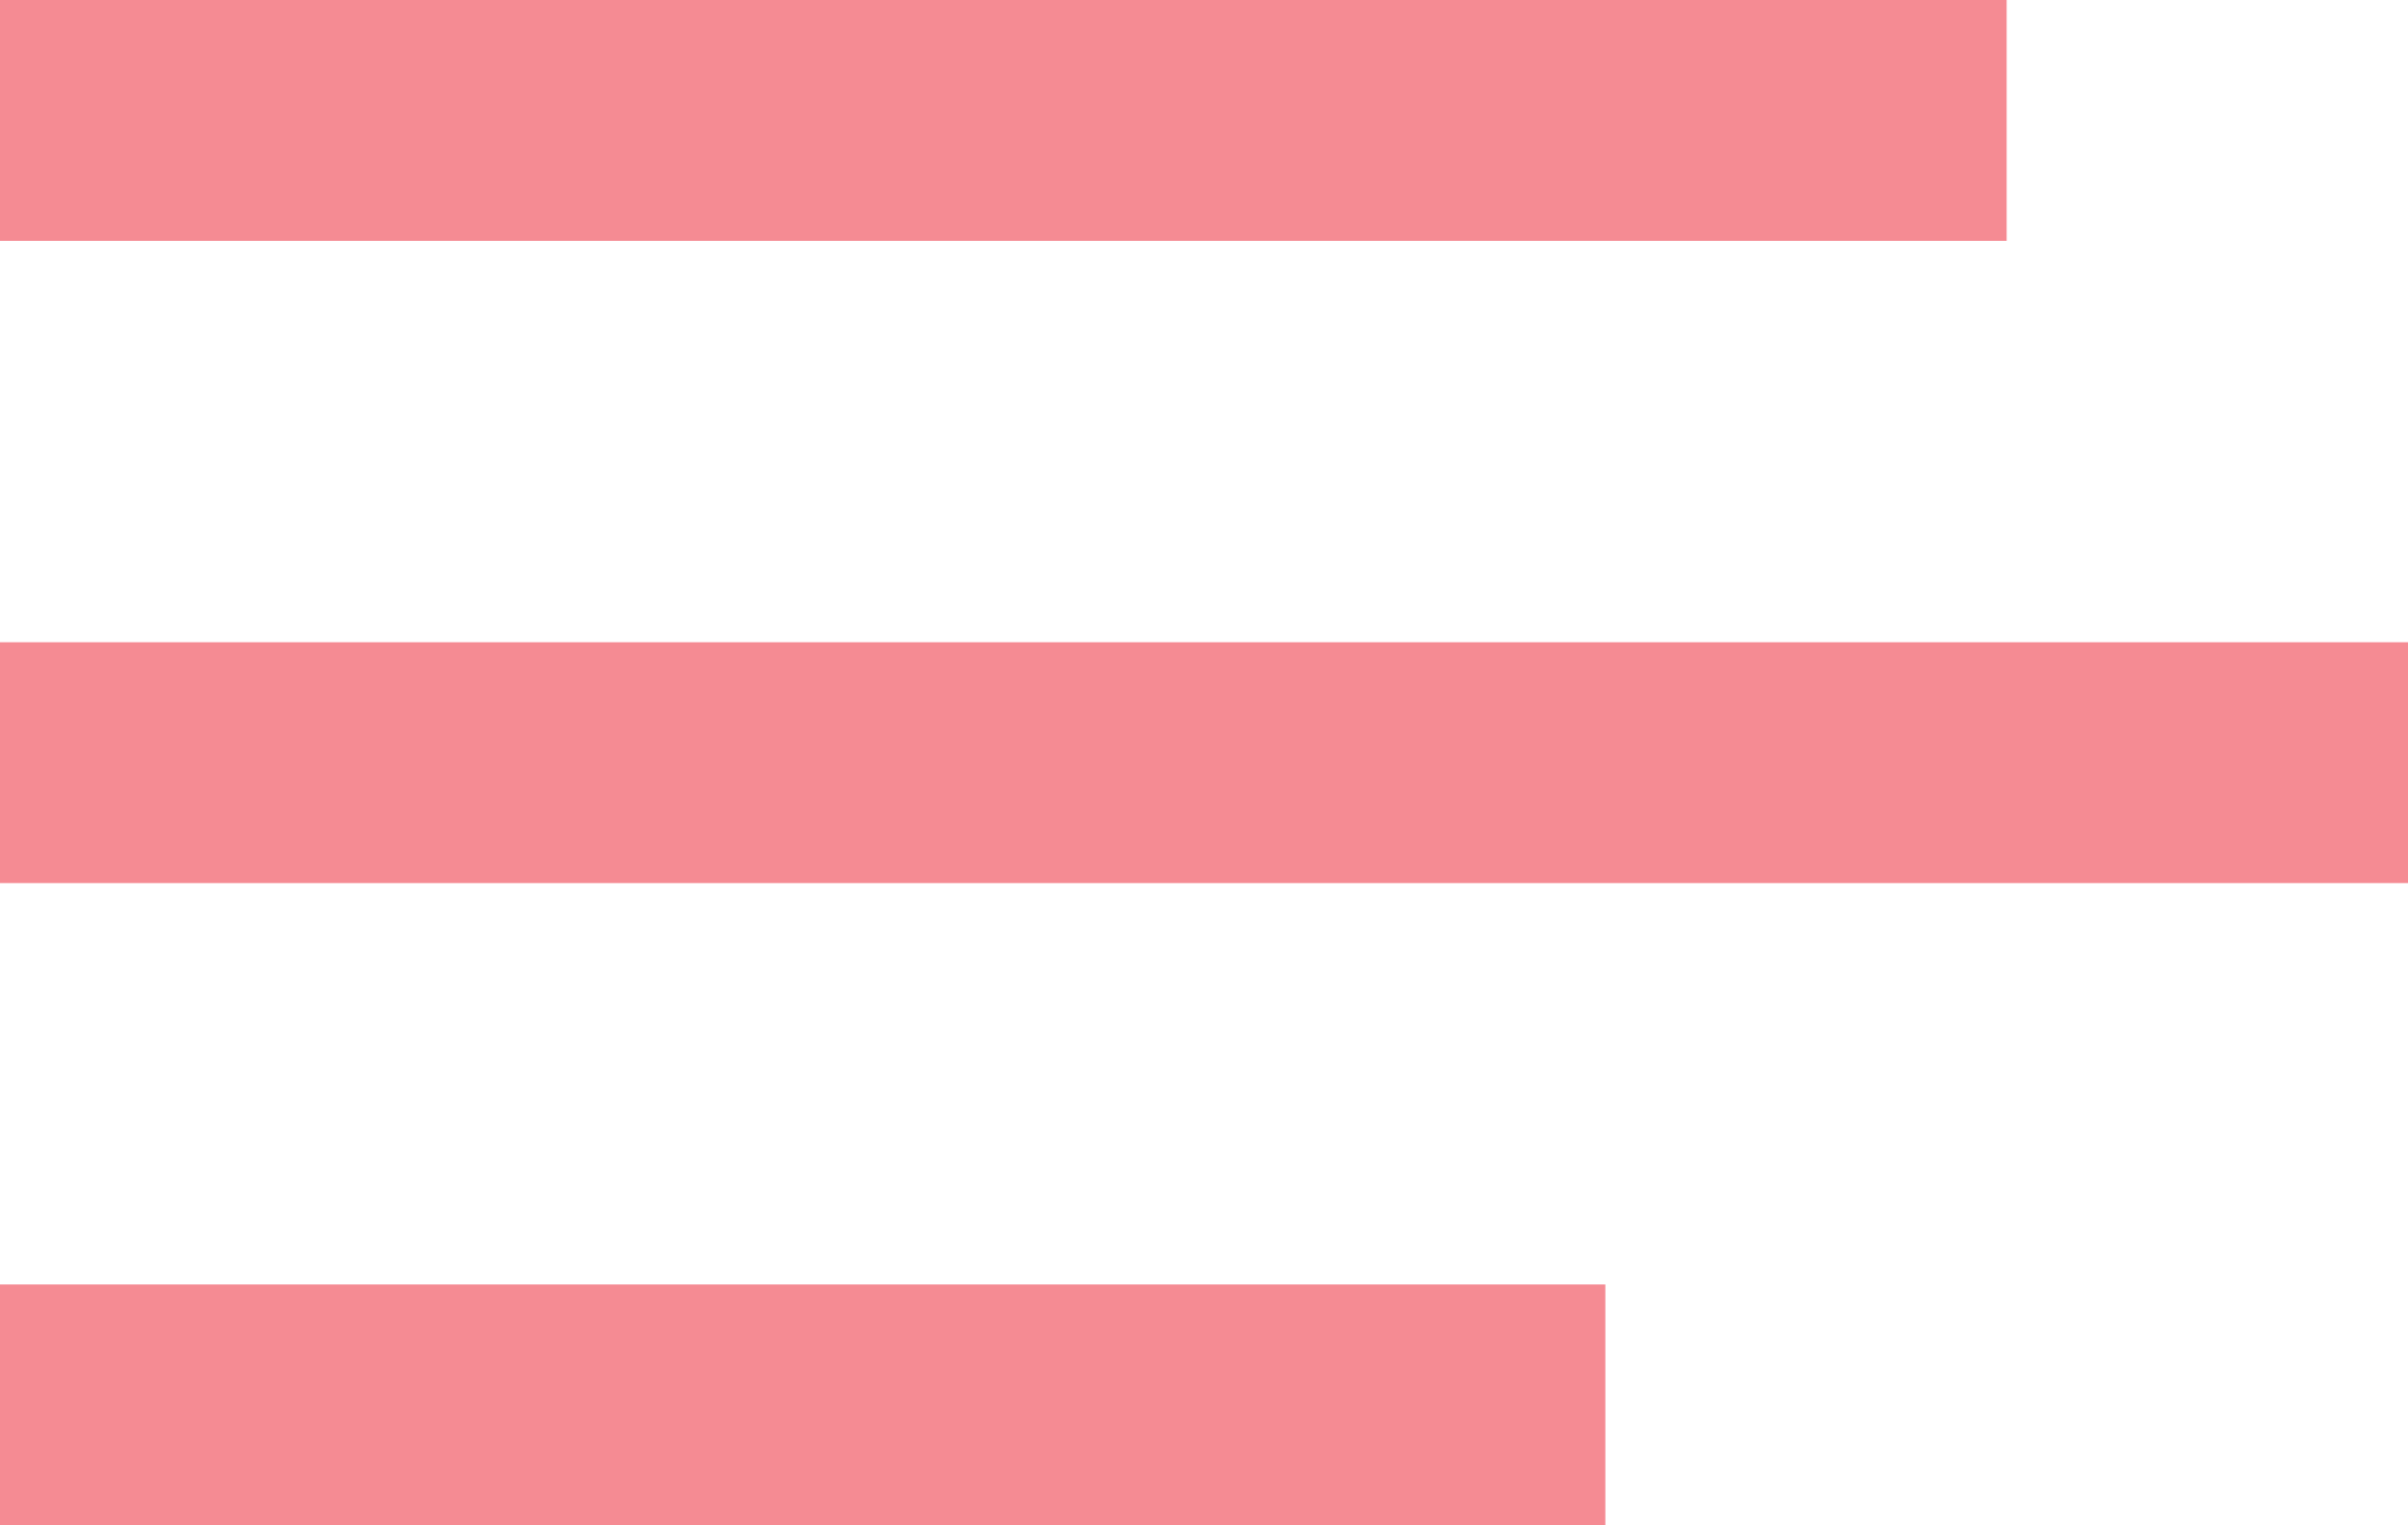
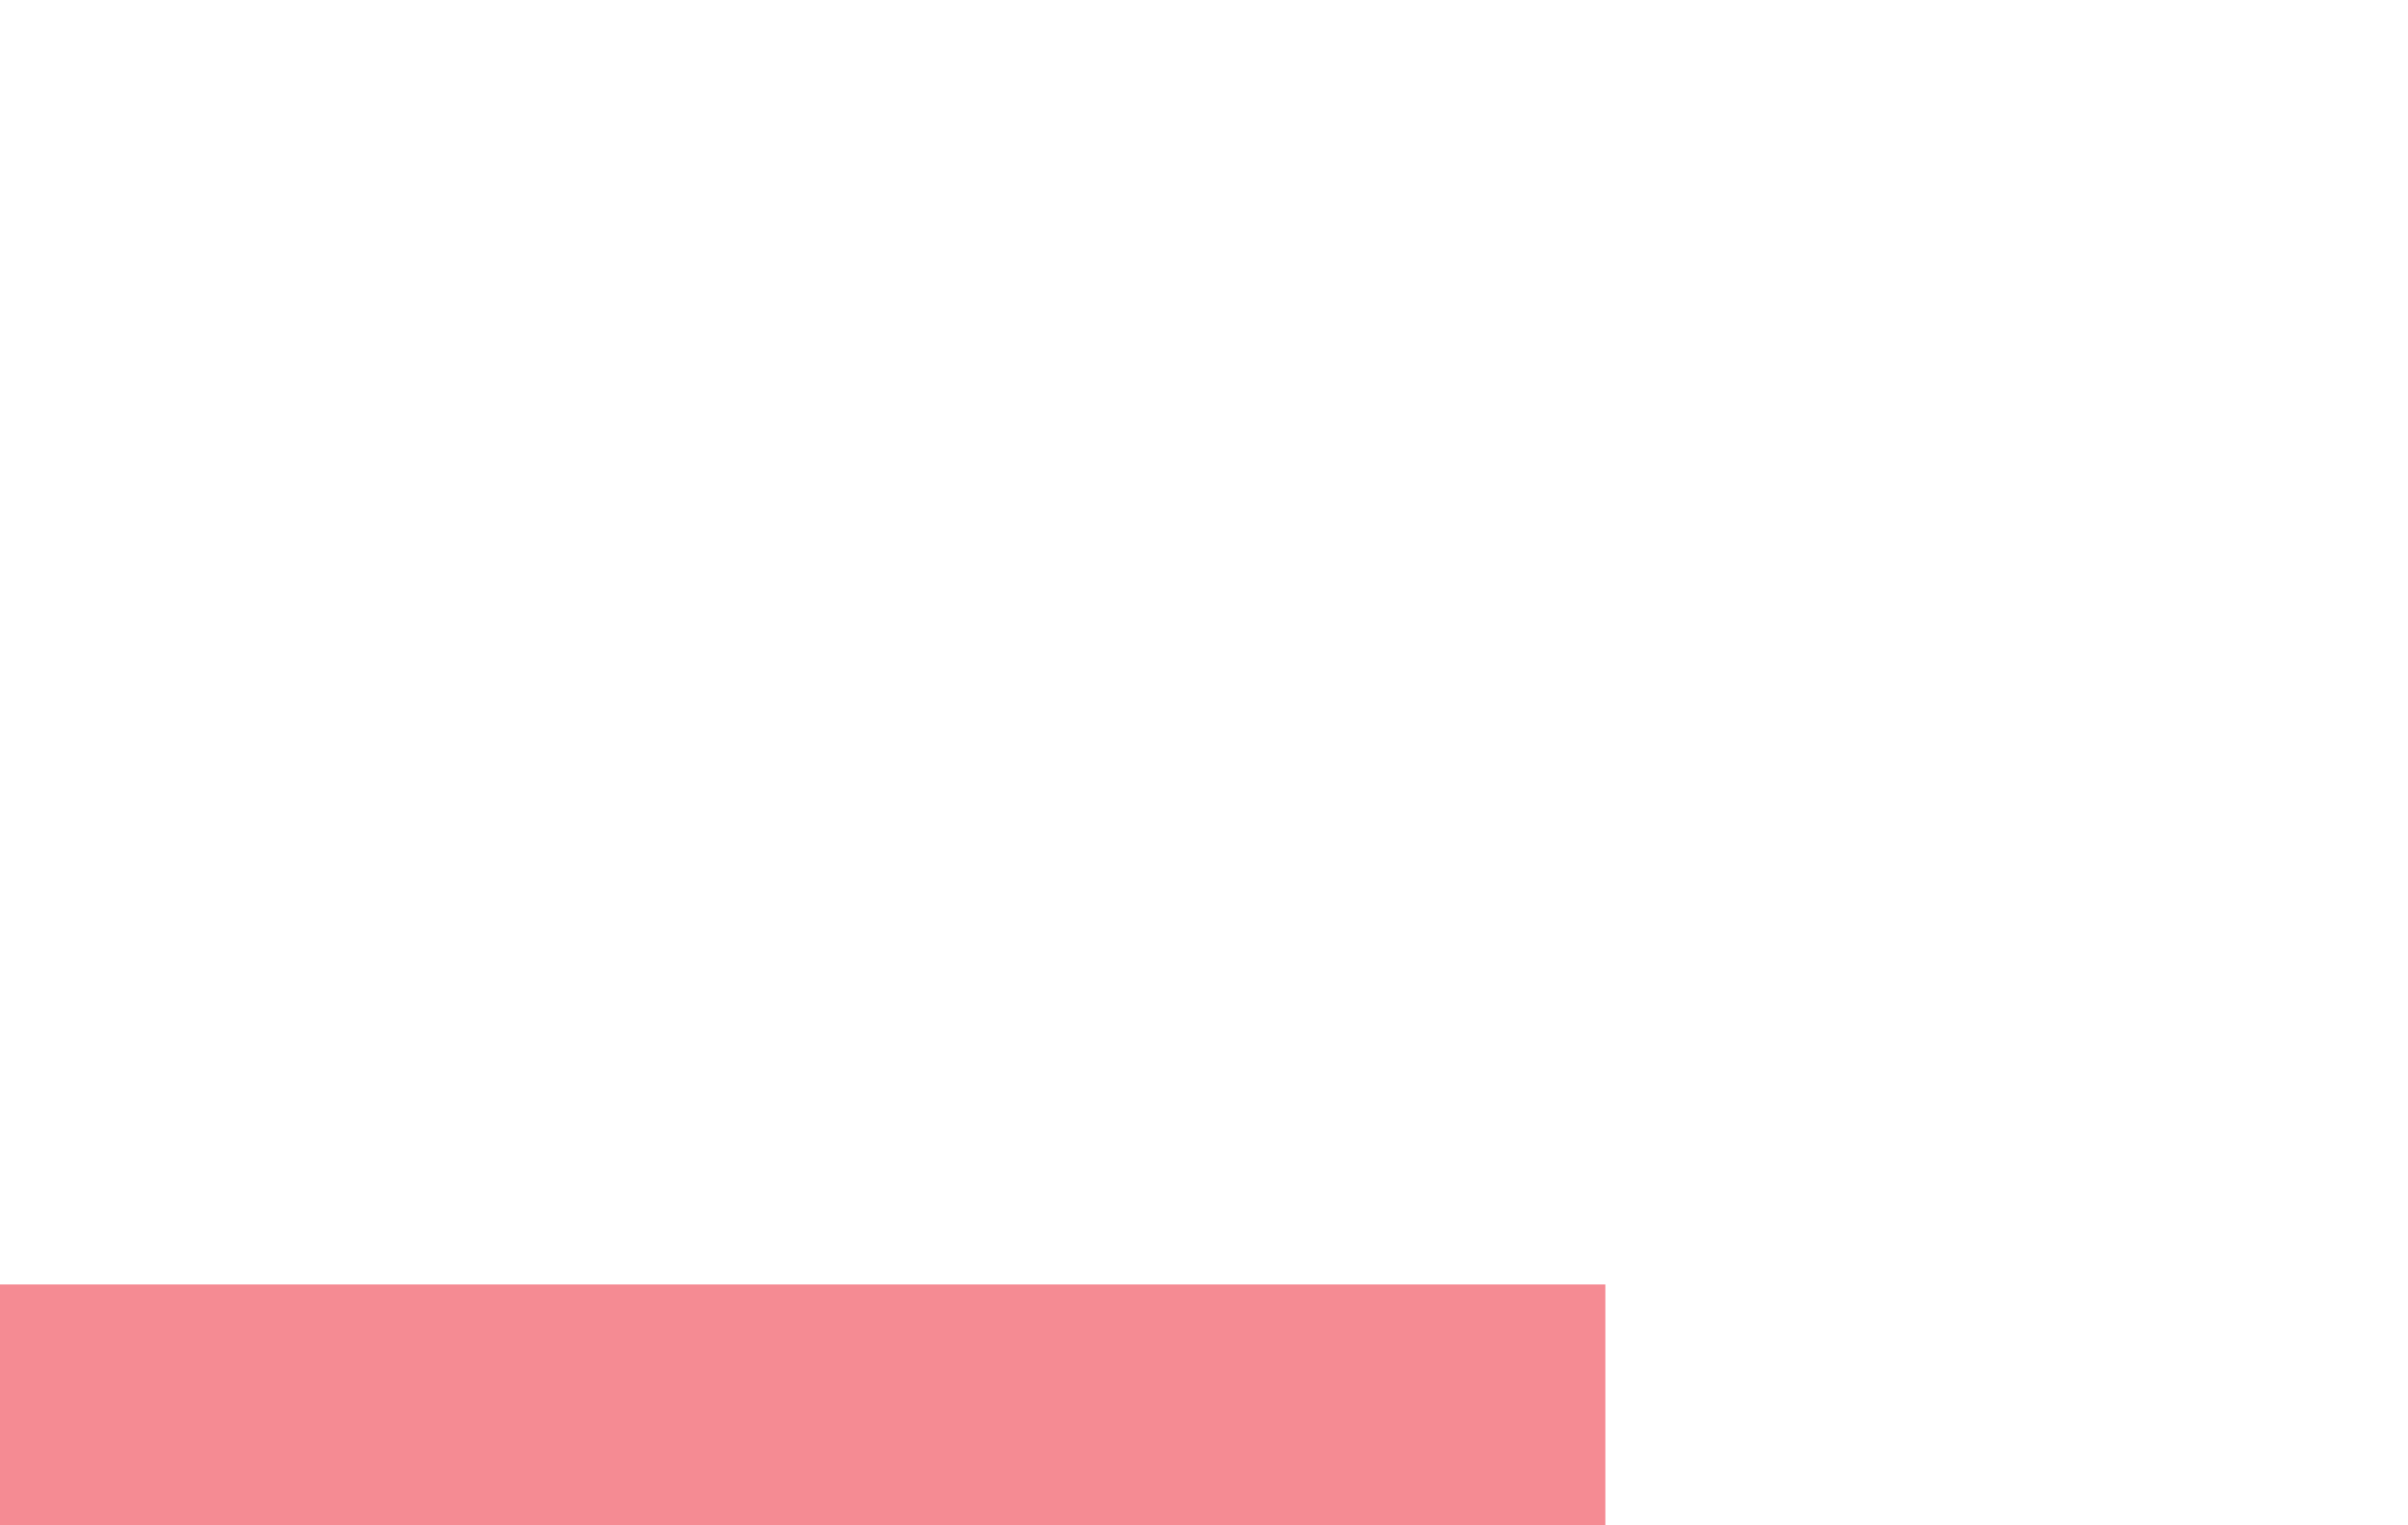
<svg xmlns="http://www.w3.org/2000/svg" width="30" height="19" viewBox="0 0 30 19">
  <g id="Group_188" data-name="Group 188" transform="translate(-1616 -101)">
    <g id="Group_4" data-name="Group 4" transform="translate(-89 -81)">
-       <rect id="Rectangle_4" data-name="Rectangle 4" width="25" height="3" transform="translate(1705 182)" fill="#F58B93" />
-       <rect id="Rectangle_8" data-name="Rectangle 8" width="30" height="3" transform="translate(1705 190)" fill="#F58B93" />
      <rect id="Rectangle_9" data-name="Rectangle 9" width="20" height="3" transform="translate(1705 198)" fill="#F58B93" />
    </g>
  </g>
</svg>